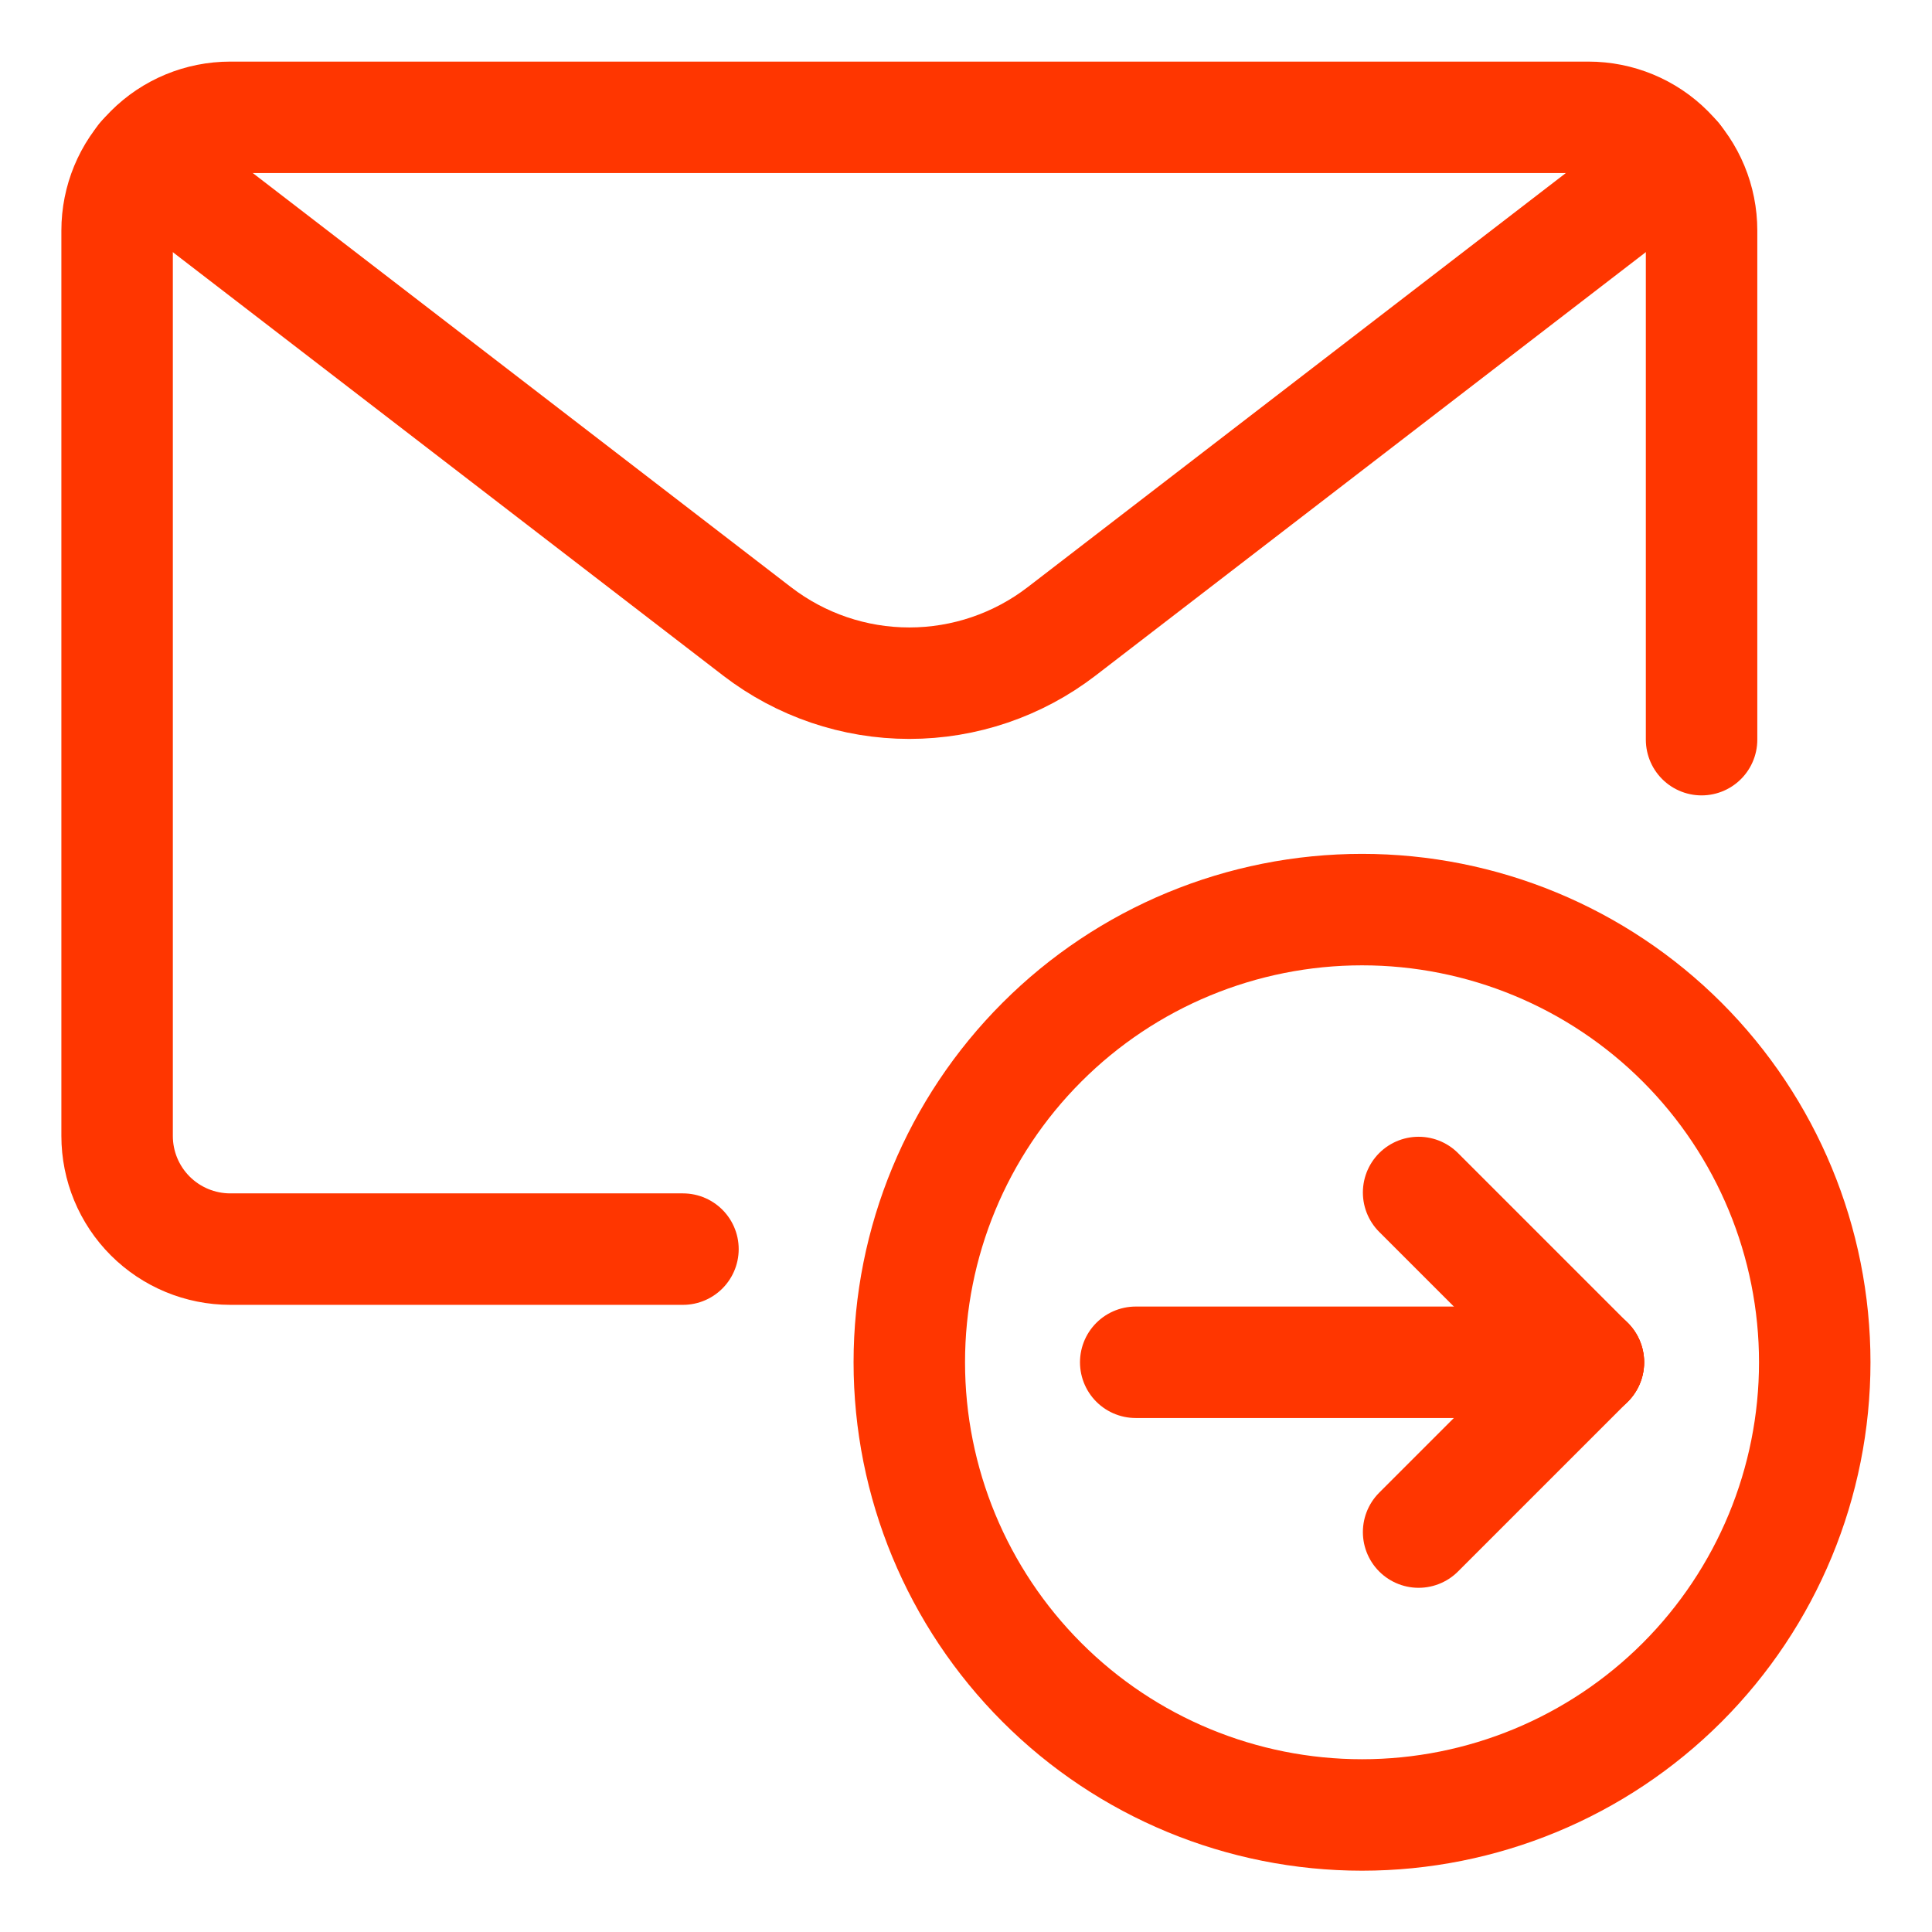
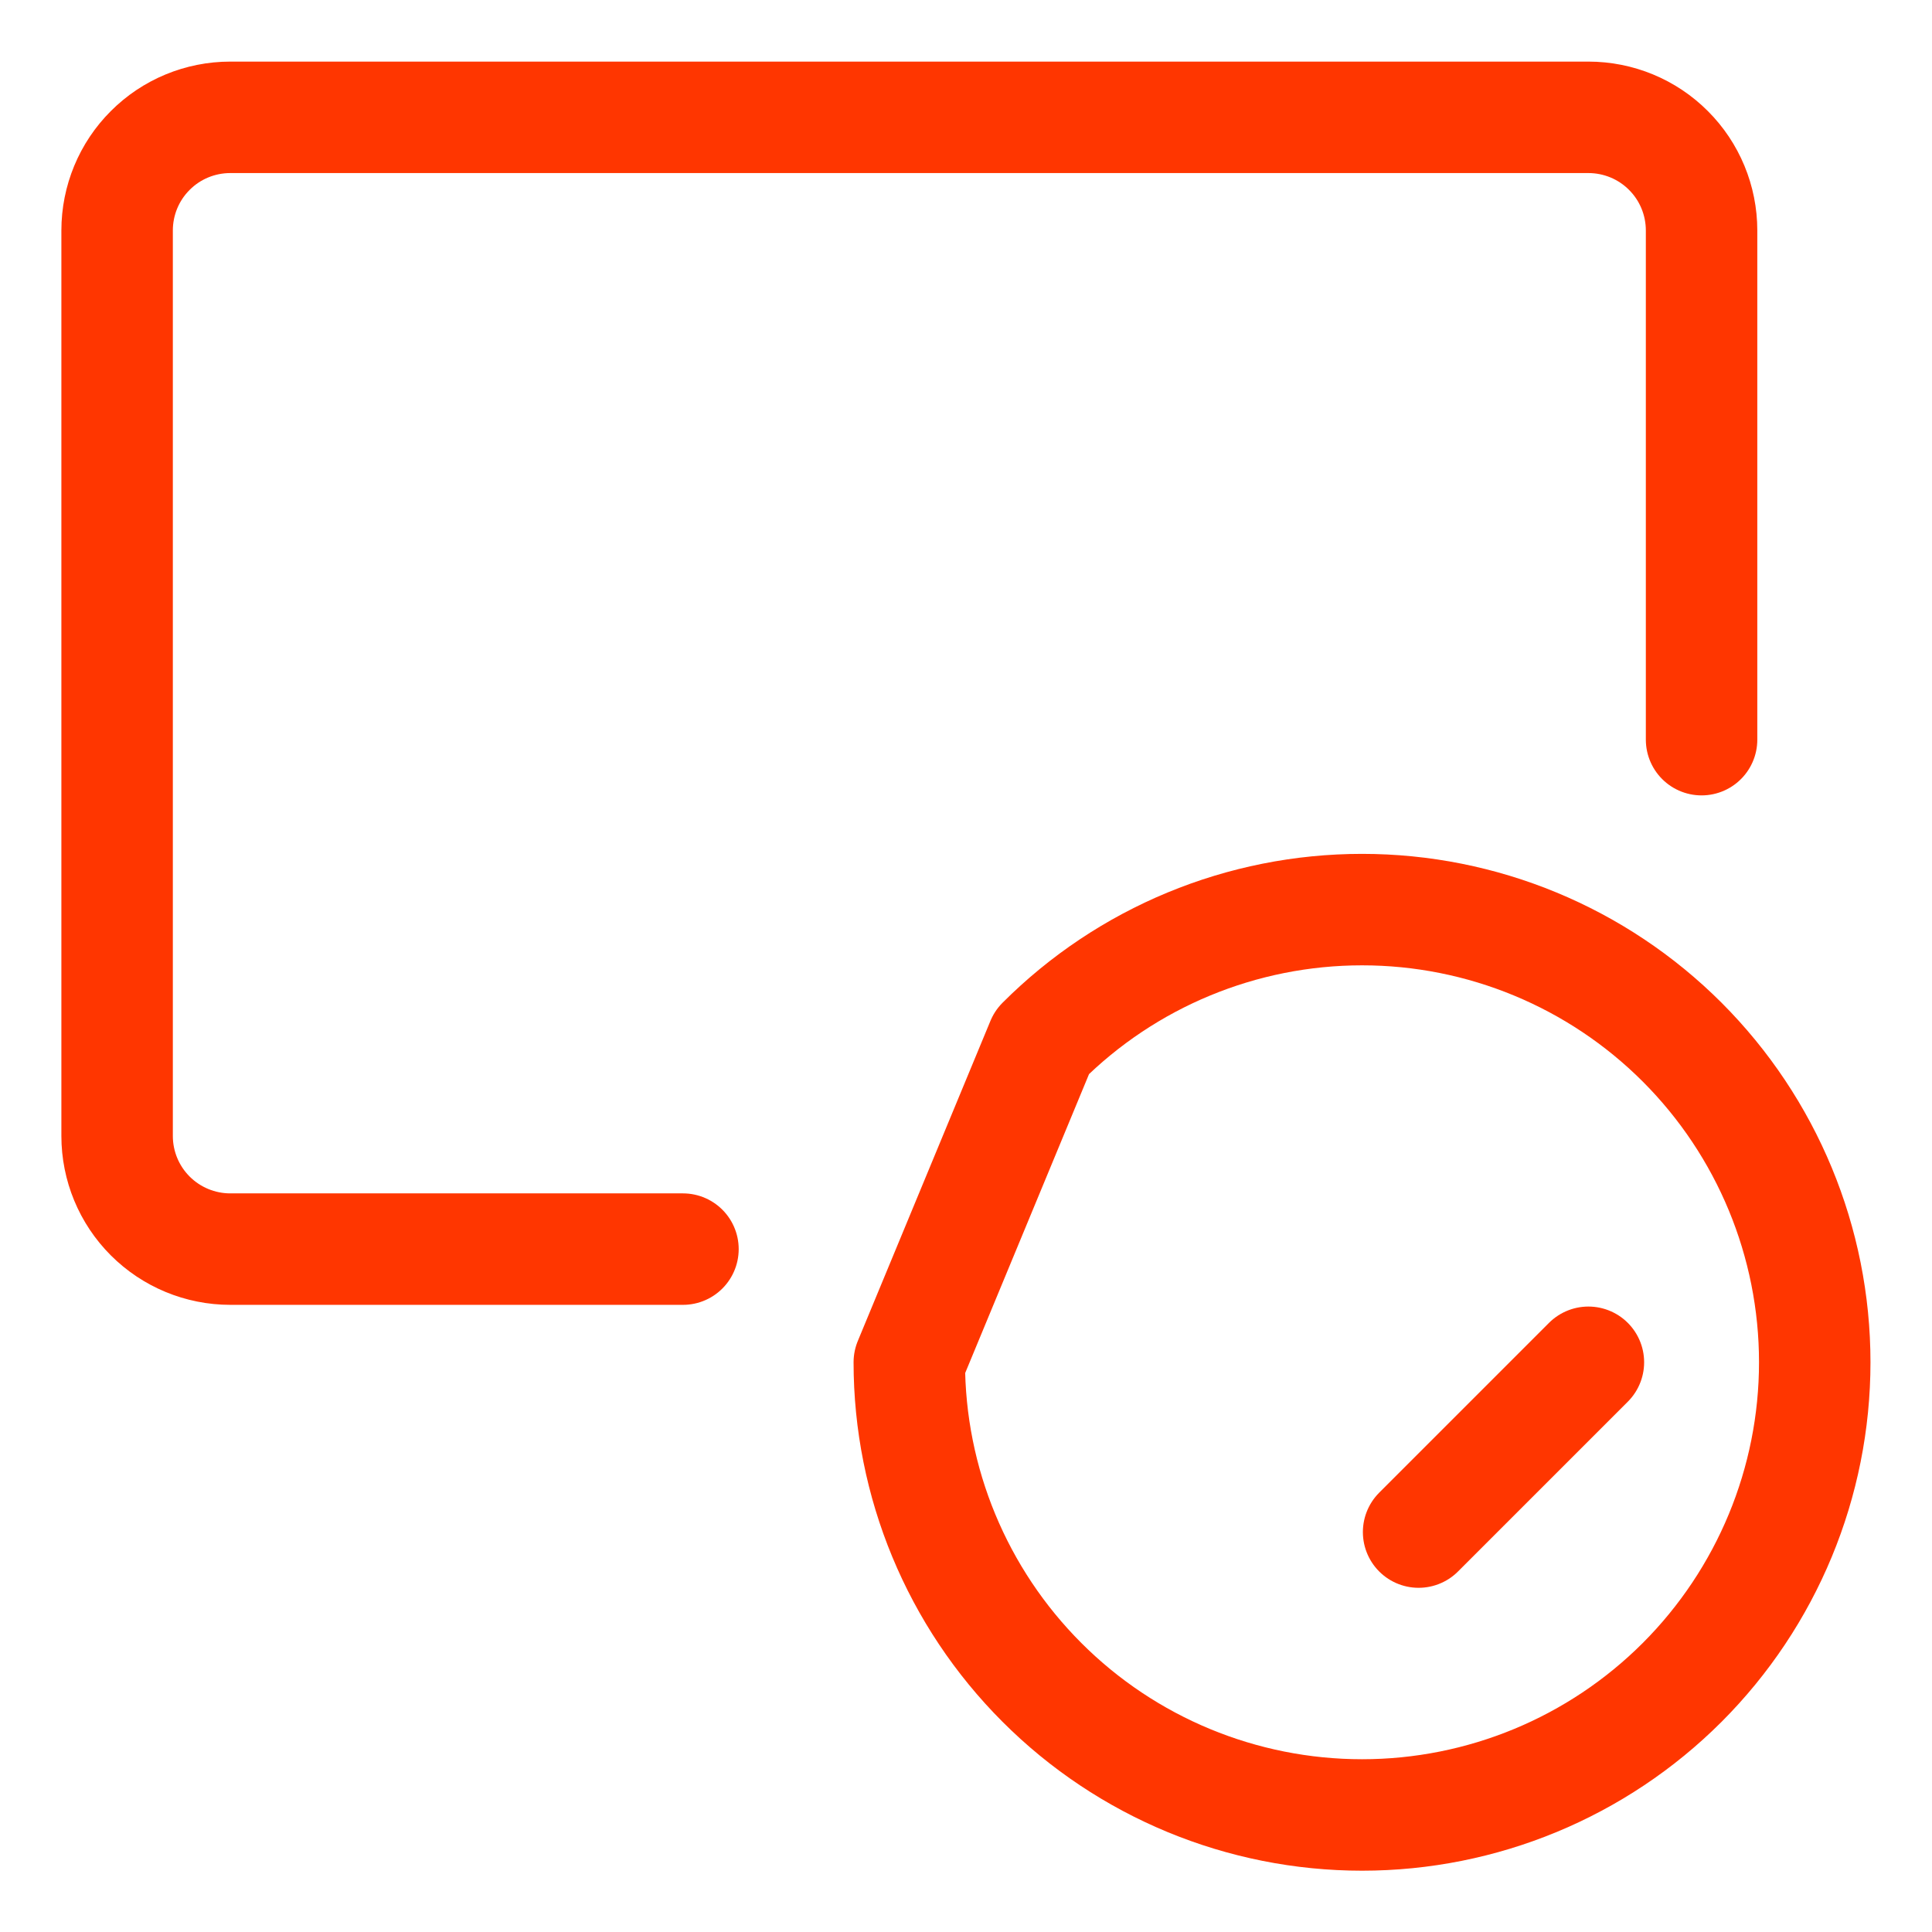
<svg xmlns="http://www.w3.org/2000/svg" width="26" height="26" viewBox="0 0 26 26" fill="none">
  <g clip-path="url(#clip0_720_215)">
-     <path d="M12.237 18.333C12.237 19.949 12.879 21.498 14.022 22.641C15.164 23.784 16.714 24.425 18.33 24.425C19.946 24.425 21.495 23.784 22.638 22.641C23.78 21.498 24.422 19.949 24.422 18.333C24.422 16.717 23.78 15.168 22.638 14.025C21.495 12.882 19.946 12.241 18.33 12.241C16.714 12.241 15.164 12.882 14.022 14.025C12.879 15.168 12.237 16.717 12.237 18.333Z" stroke="#FF3600" stroke-width="1.5" stroke-linecap="round" stroke-linejoin="round" />
-     <path d="M15.284 18.333H21.376" stroke="#FF3600" stroke-width="1.5" stroke-linecap="round" stroke-linejoin="round" />
+     <path d="M12.237 18.333C12.237 19.949 12.879 21.498 14.022 22.641C15.164 23.784 16.714 24.425 18.33 24.425C19.946 24.425 21.495 23.784 22.638 22.641C23.78 21.498 24.422 19.949 24.422 18.333C24.422 16.717 23.78 15.168 22.638 14.025C21.495 12.882 19.946 12.241 18.33 12.241C16.714 12.241 15.164 12.882 14.022 14.025Z" stroke="#FF3600" stroke-width="1.5" stroke-linecap="round" stroke-linejoin="round" />
    <path d="M21.376 18.333L19.091 20.618" stroke="#FF3600" stroke-width="1.5" stroke-linecap="round" stroke-linejoin="round" />
-     <path d="M21.376 18.333L19.091 16.048" stroke="#FF3600" stroke-width="1.5" stroke-linecap="round" stroke-linejoin="round" />
    <path d="M9.191 16.81H3.099C2.695 16.81 2.307 16.649 2.022 16.364C1.736 16.078 1.576 15.691 1.576 15.287V3.102C1.576 2.698 1.736 2.31 2.022 2.025C2.307 1.739 2.695 1.579 3.099 1.579H21.376C21.78 1.579 22.168 1.739 22.453 2.025C22.739 2.31 22.899 2.698 22.899 3.102V9.954" stroke="#FF3600" stroke-width="1.5" stroke-linecap="round" stroke-linejoin="round" />
-     <path d="M22.554 2.135L14.285 8.498C13.698 8.949 12.978 9.194 12.237 9.194C11.496 9.194 10.777 8.949 10.19 8.498L1.92 2.135" stroke="#FF3600" stroke-width="1.5" stroke-linecap="round" stroke-linejoin="round" />
  </g>
  <defs>
    <clipPath id="clip0_720_215">
      <rect width="26" height="26" fill="white" />
    </clipPath>
  </defs>
</svg>